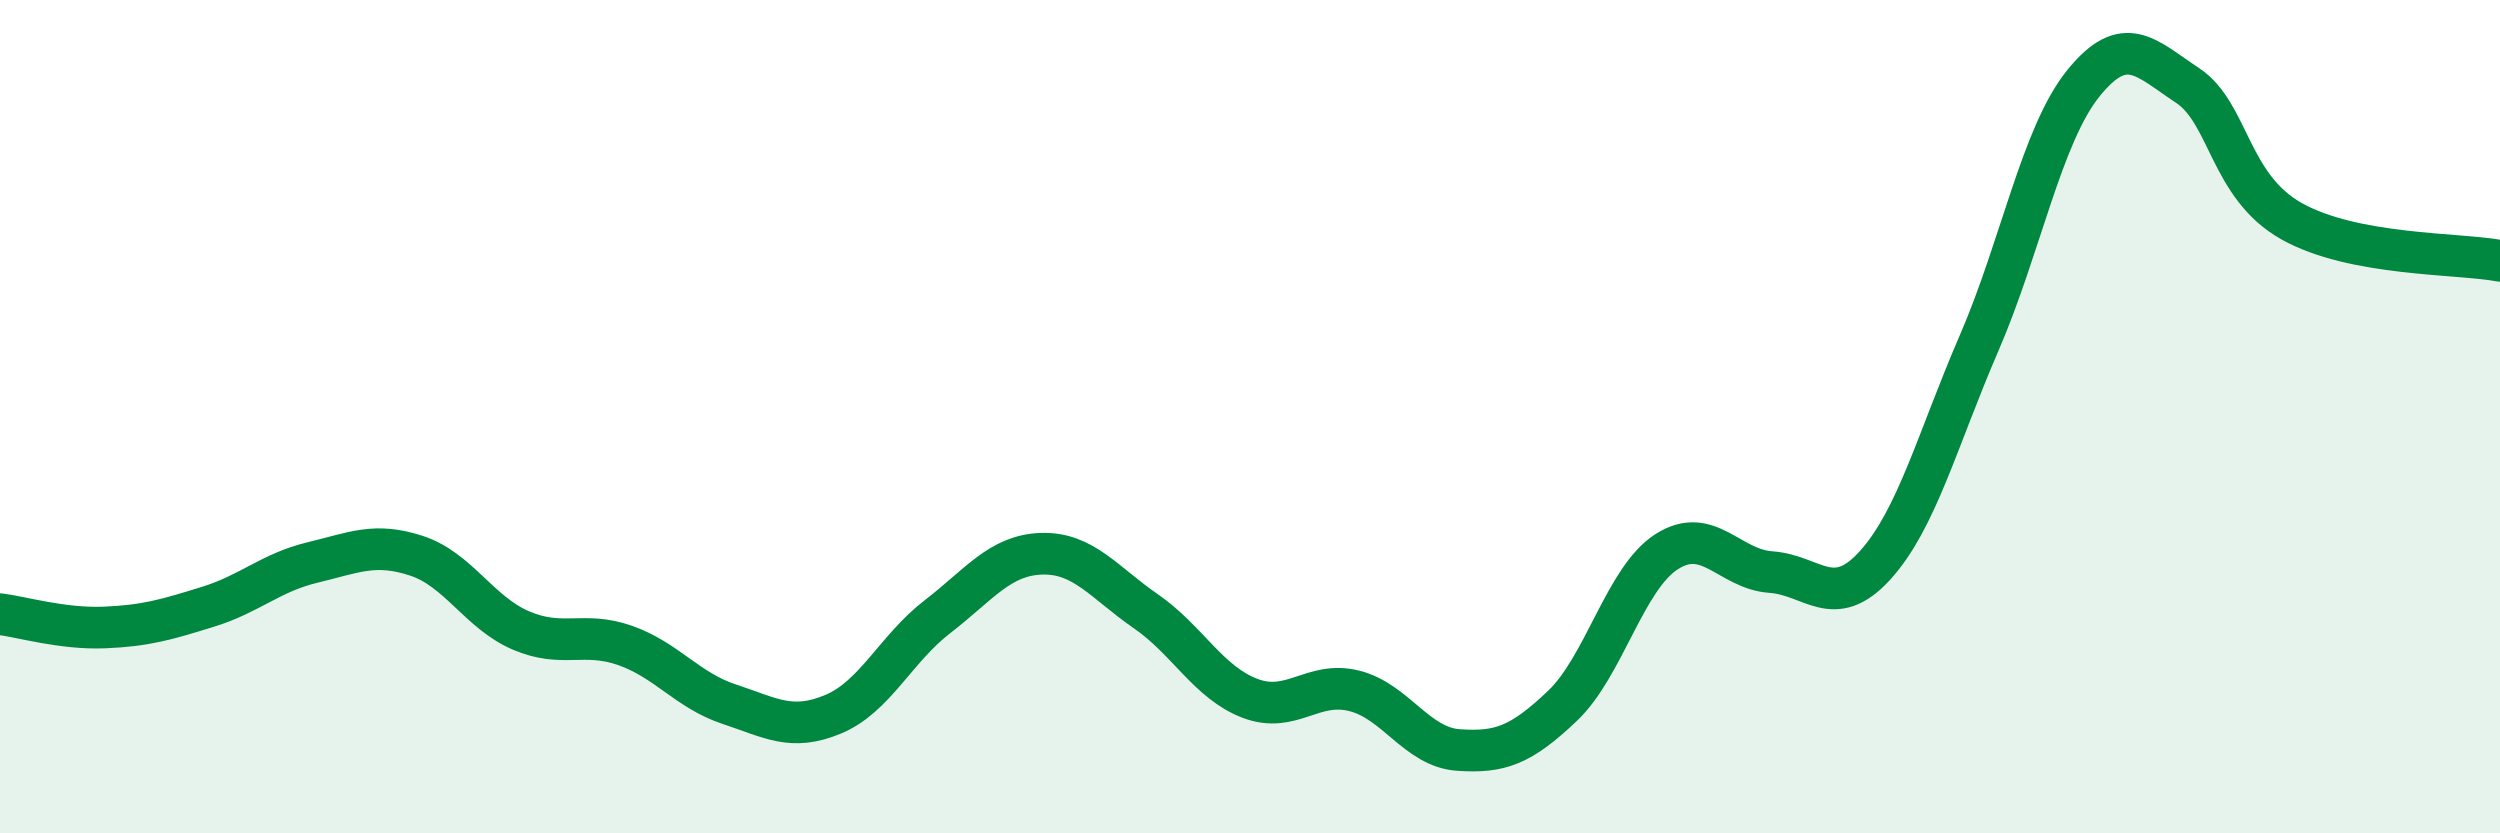
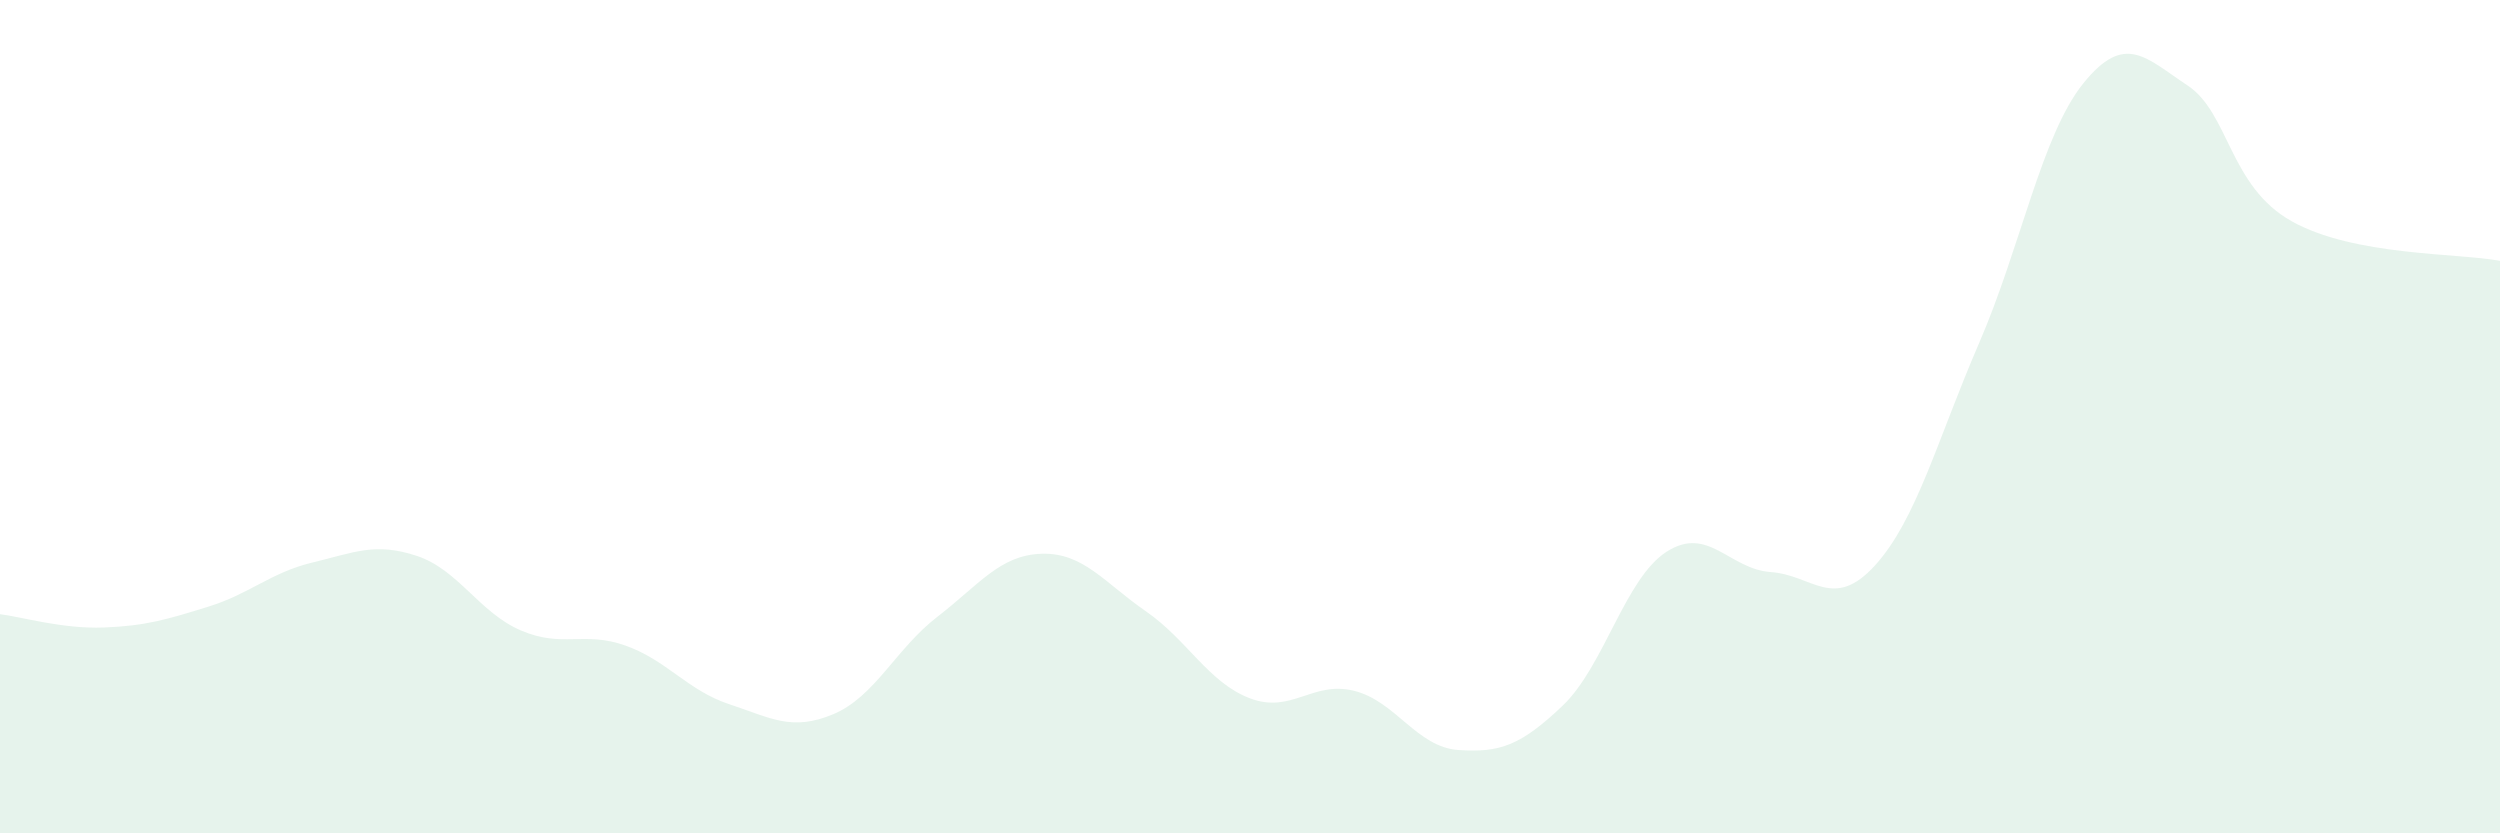
<svg xmlns="http://www.w3.org/2000/svg" width="60" height="20" viewBox="0 0 60 20">
  <path d="M 0,14.74 C 0.5,14.8 1.5,15.1 2.5,15.06 C 3.5,15.02 4,14.87 5,14.56 C 6,14.25 6.5,13.74 7.5,13.5 C 8.5,13.26 9,13.01 10,13.34 C 11,13.67 11.5,14.7 12.5,15.13 C 13.5,15.56 14,15.14 15,15.49 C 16,15.84 16.5,16.57 17.5,16.9 C 18.5,17.23 19,17.56 20,17.14 C 21,16.72 21.5,15.57 22.5,14.8 C 23.5,14.03 24,13.32 25,13.29 C 26,13.26 26.5,13.98 27.5,14.67 C 28.5,15.36 29,16.38 30,16.76 C 31,17.14 31.5,16.33 32.5,16.58 C 33.5,16.83 34,17.93 35,18 C 36,18.07 36.5,17.89 37.5,16.94 C 38.5,15.99 39,13.88 40,13.24 C 41,12.6 41.5,13.66 42.5,13.73 C 43.5,13.8 44,14.67 45,13.57 C 46,12.47 46.5,10.54 47.5,8.23 C 48.5,5.92 49,3.24 50,2 C 51,0.76 51.5,1.39 52.5,2.05 C 53.5,2.71 53.5,4.47 55,5.31 C 56.5,6.15 59,6.07 60,6.26L60 20L0 20Z" fill="#008740" opacity="0.1" stroke-linecap="round" stroke-linejoin="round" />
-   <path d="M 0,14.74 C 0.5,14.8 1.5,15.1 2.5,15.06 C 3.5,15.02 4,14.87 5,14.56 C 6,14.25 6.5,13.74 7.5,13.5 C 8.5,13.26 9,13.01 10,13.34 C 11,13.67 11.5,14.7 12.5,15.13 C 13.5,15.56 14,15.14 15,15.49 C 16,15.84 16.5,16.57 17.5,16.9 C 18.5,17.23 19,17.56 20,17.14 C 21,16.72 21.5,15.57 22.5,14.8 C 23.5,14.03 24,13.32 25,13.29 C 26,13.26 26.5,13.98 27.5,14.67 C 28.5,15.36 29,16.38 30,16.76 C 31,17.14 31.5,16.33 32.5,16.58 C 33.5,16.83 34,17.93 35,18 C 36,18.07 36.5,17.89 37.5,16.94 C 38.5,15.99 39,13.88 40,13.24 C 41,12.6 41.5,13.66 42.5,13.73 C 43.5,13.8 44,14.67 45,13.57 C 46,12.47 46.5,10.54 47.5,8.23 C 48.5,5.92 49,3.24 50,2 C 51,0.76 51.5,1.39 52.5,2.05 C 53.5,2.71 53.5,4.47 55,5.31 C 56.5,6.15 59,6.07 60,6.26" stroke="#008740" stroke-width="1" fill="none" stroke-linecap="round" stroke-linejoin="round" />
</svg>